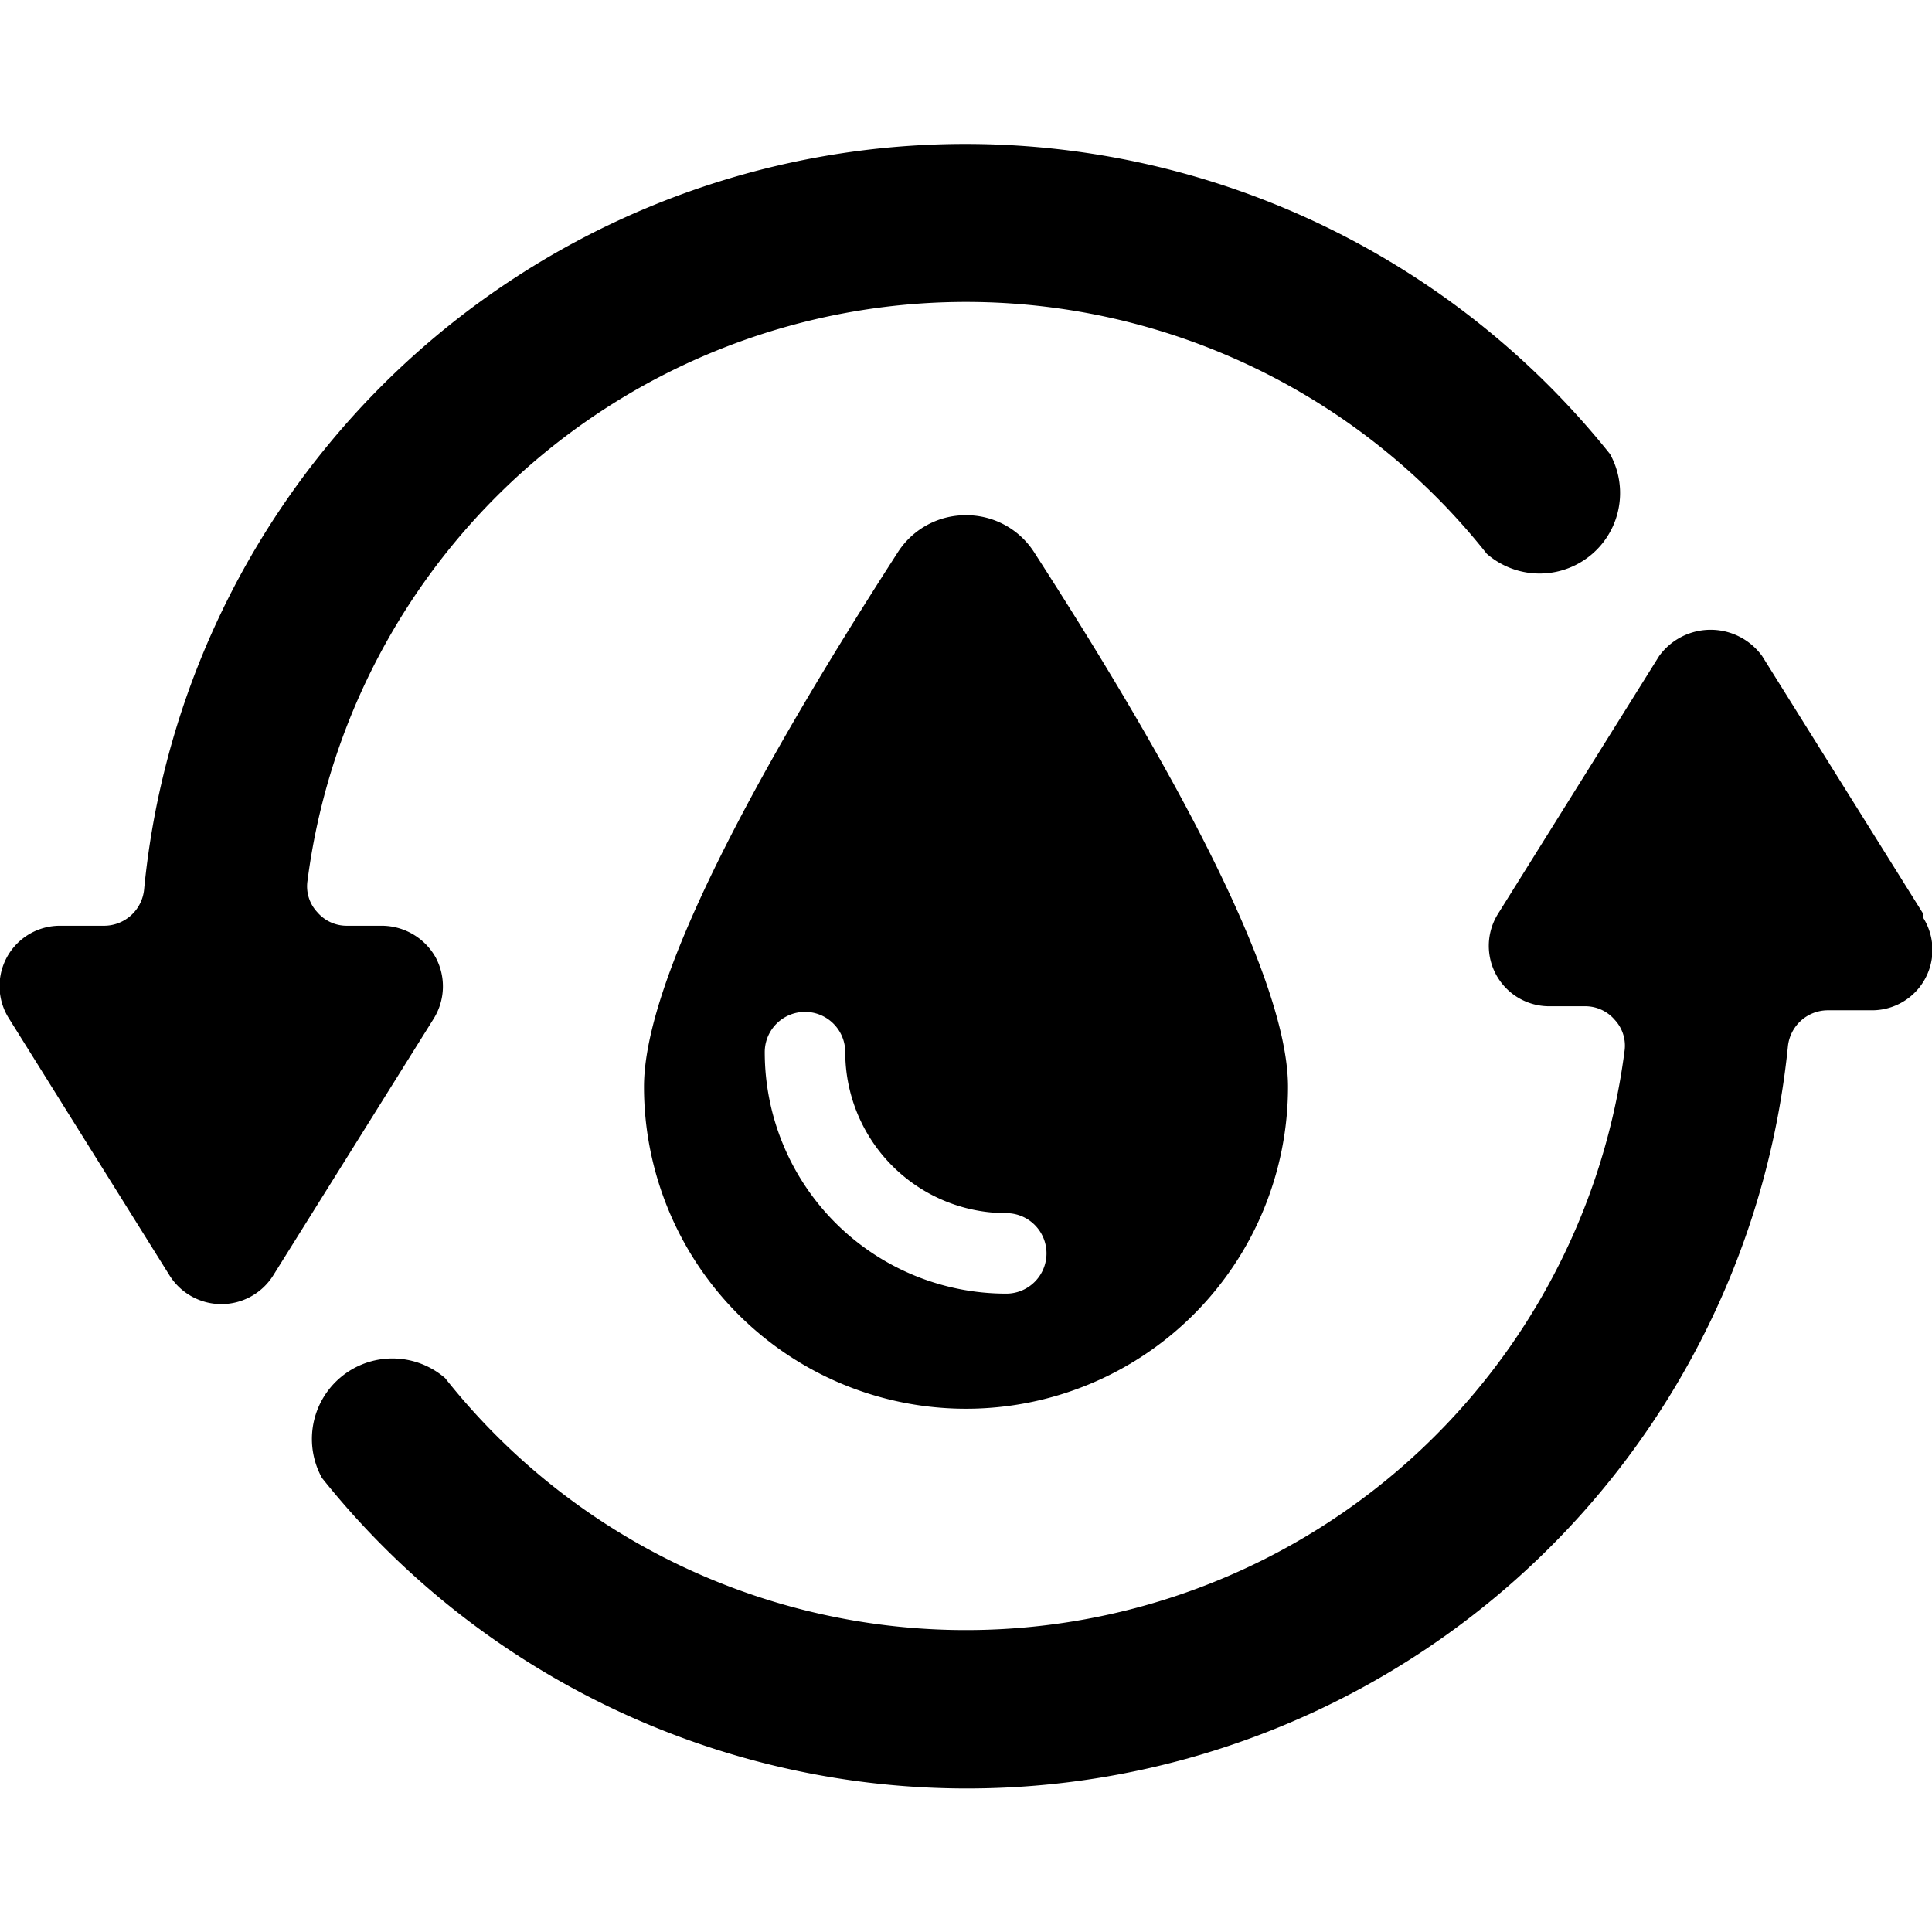
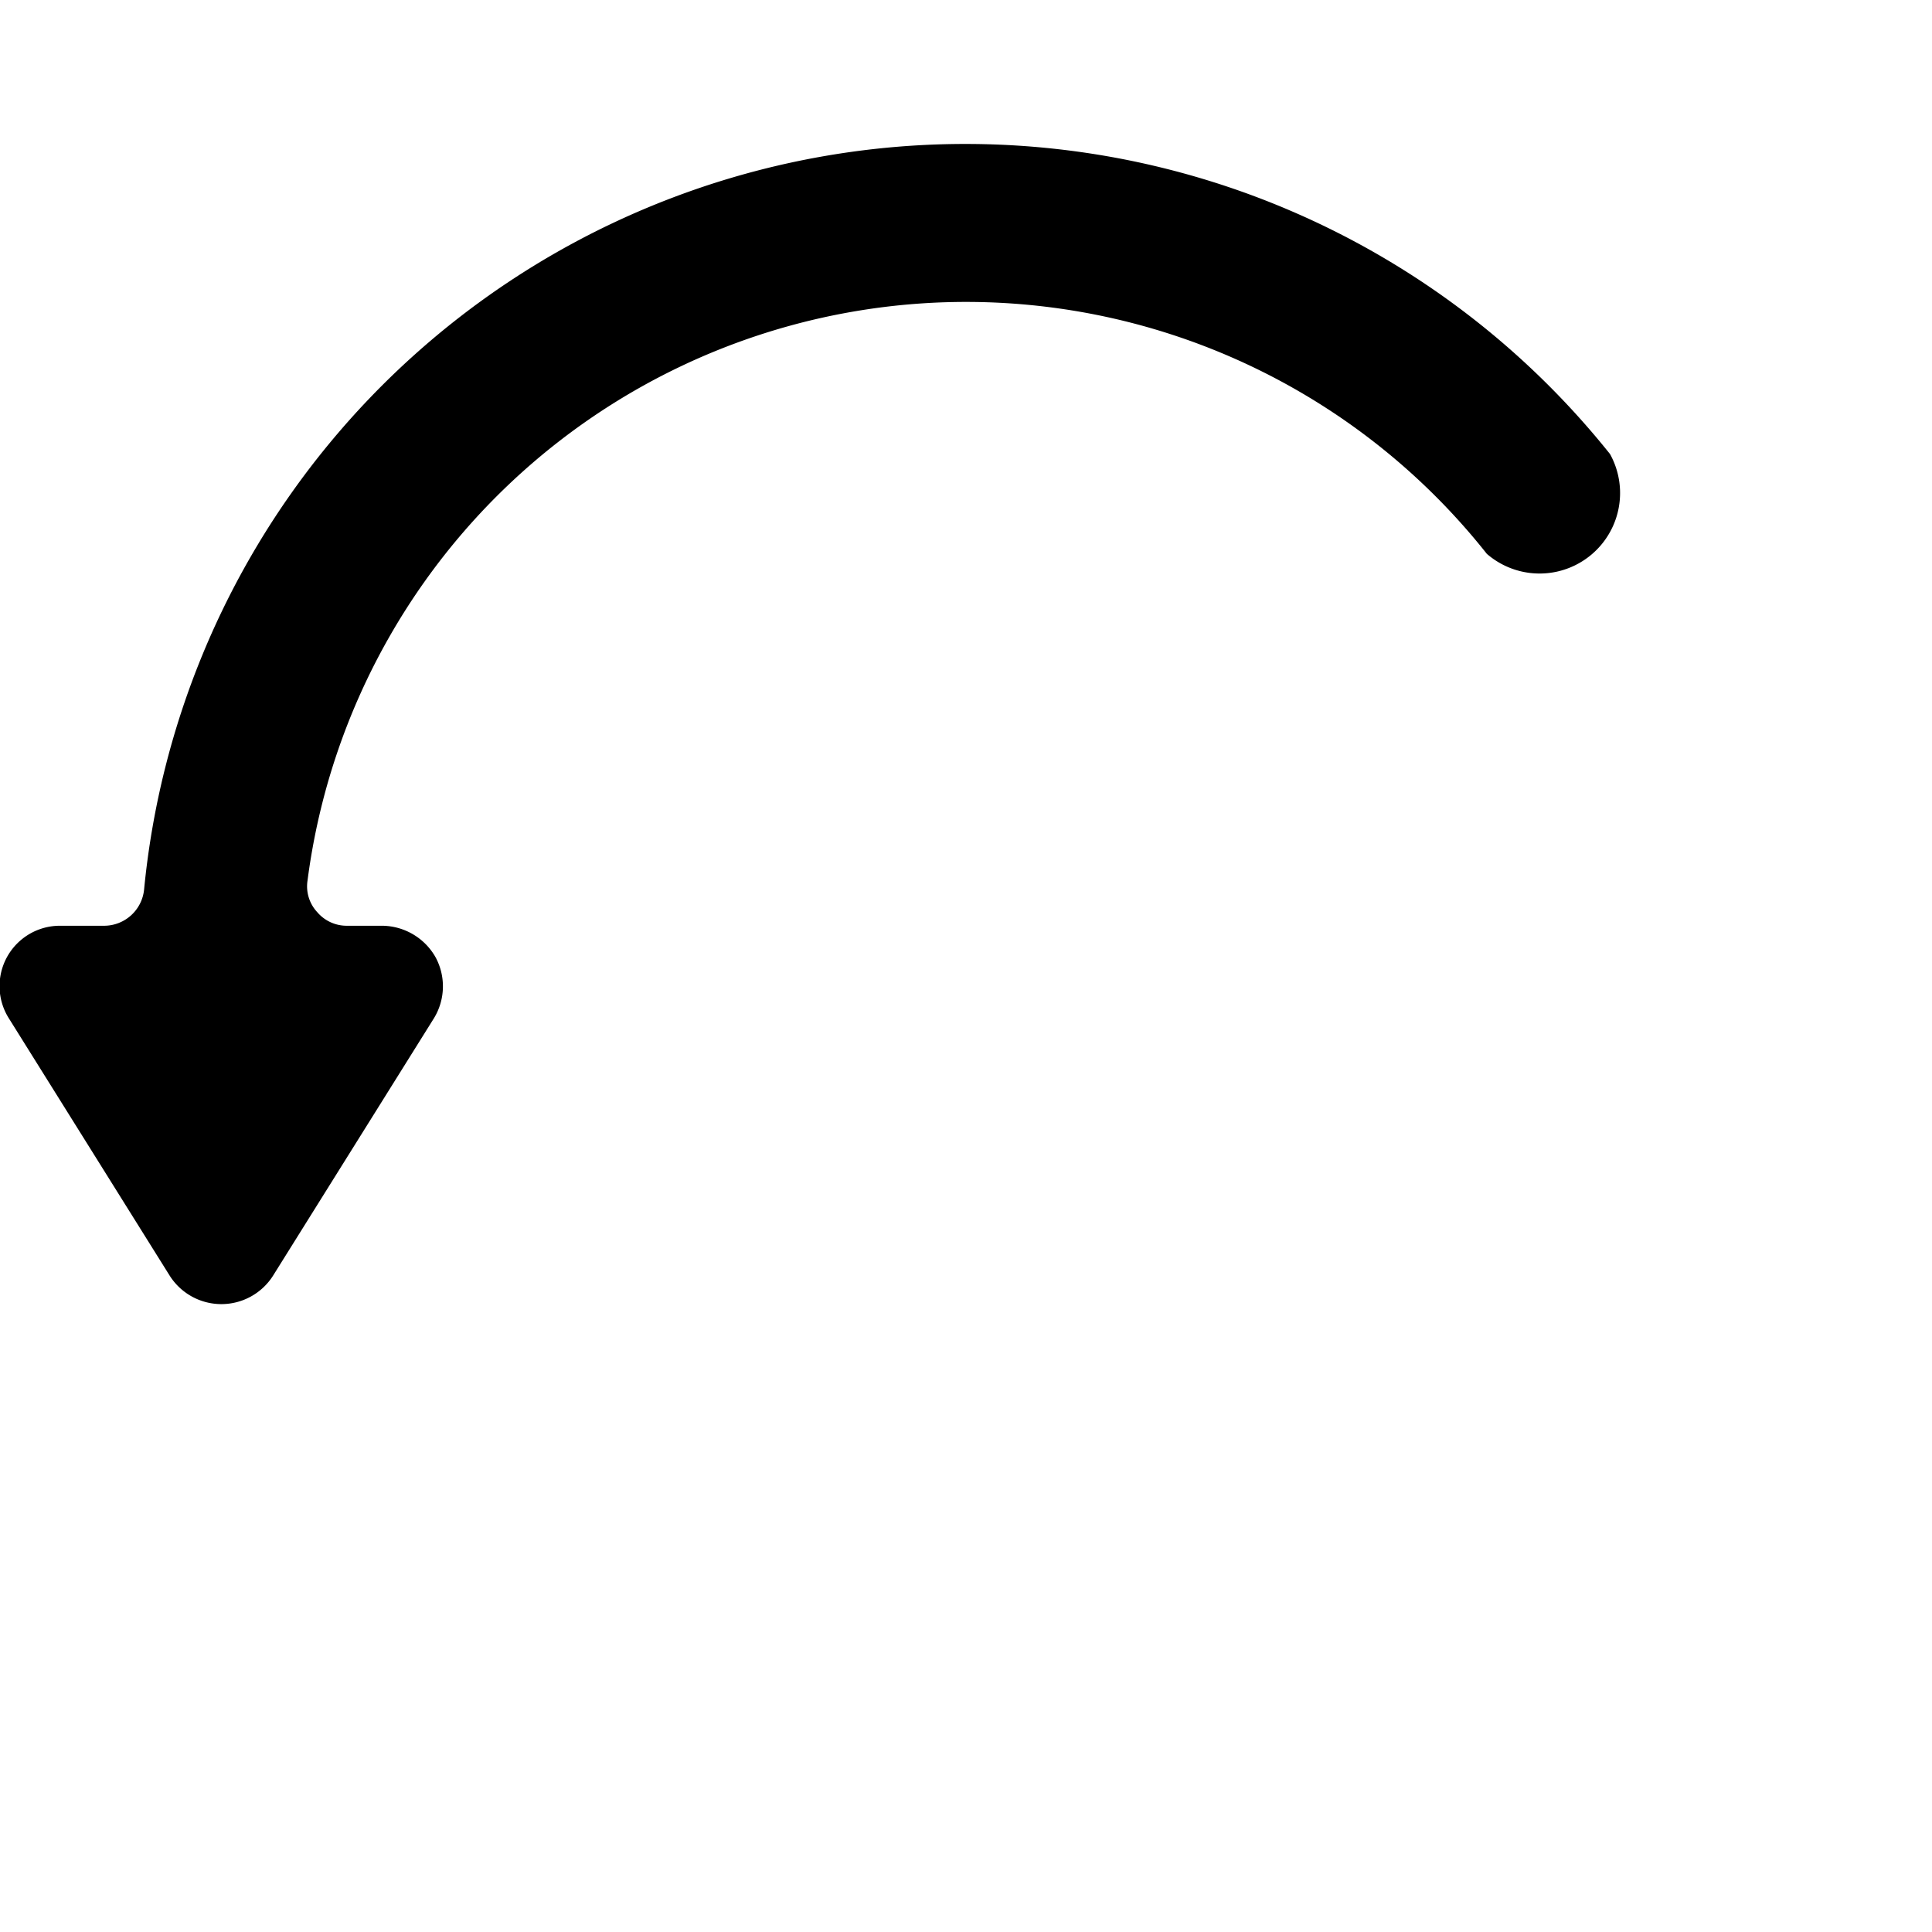
<svg xmlns="http://www.w3.org/2000/svg" viewBox="0 0 24 24">
  <g>
    <path d="M5.41 11.89a0.77 0.77 0 0 0 -0.66 -0.39h-0.44a0.48 0.48 0 0 1 -0.37 -0.17 0.47 0.47 0 0 1 -0.12 -0.39 8.25 8.25 0 0 1 14.65 -4.06A1 1 0 0 0 20 5.64a10.25 10.25 0 0 0 -18.21 5.41 0.5 0.5 0 0 1 -0.49 0.45H0.75a0.75 0.75 0 0 0 -0.64 1.15l2 3.2a0.76 0.76 0 0 0 1.28 0l2 -3.2a0.76 0.76 0 0 0 0.02 -0.76Z" fill="#000000" stroke-width="1" />
-     <path d="m23.89 11.35 -2 -3.2a0.79 0.79 0 0 0 -1.28 0l-2 3.2a0.75 0.75 0 0 0 0.64 1.15h0.44a0.48 0.48 0 0 1 0.37 0.17 0.47 0.47 0 0 1 0.12 0.39 8.25 8.25 0 0 1 -14.65 4.06A1 1 0 0 0 4 18.36 10.25 10.25 0 0 0 22.21 13a0.5 0.5 0 0 1 0.49 -0.45h0.55a0.75 0.75 0 0 0 0.64 -1.15Z" fill="#000000" stroke-width="1" />
-     <path d="M12 6.4a1 1 0 0 0 -0.84 0.45C10 8.65 8 11.91 8 13.5a4 4 0 0 0 8 0c0 -1.59 -2 -4.85 -3.16 -6.65A1 1 0 0 0 12 6.4Zm1 9.17a0.5 0.5 0 0 1 -0.5 0.5 3 3 0 0 1 -3 -3 0.5 0.5 0 0 1 1 0 2 2 0 0 0 2 2 0.5 0.5 0 0 1 0.5 0.5Z" fill="#000000" stroke-width="1" />
  </g>
</svg>